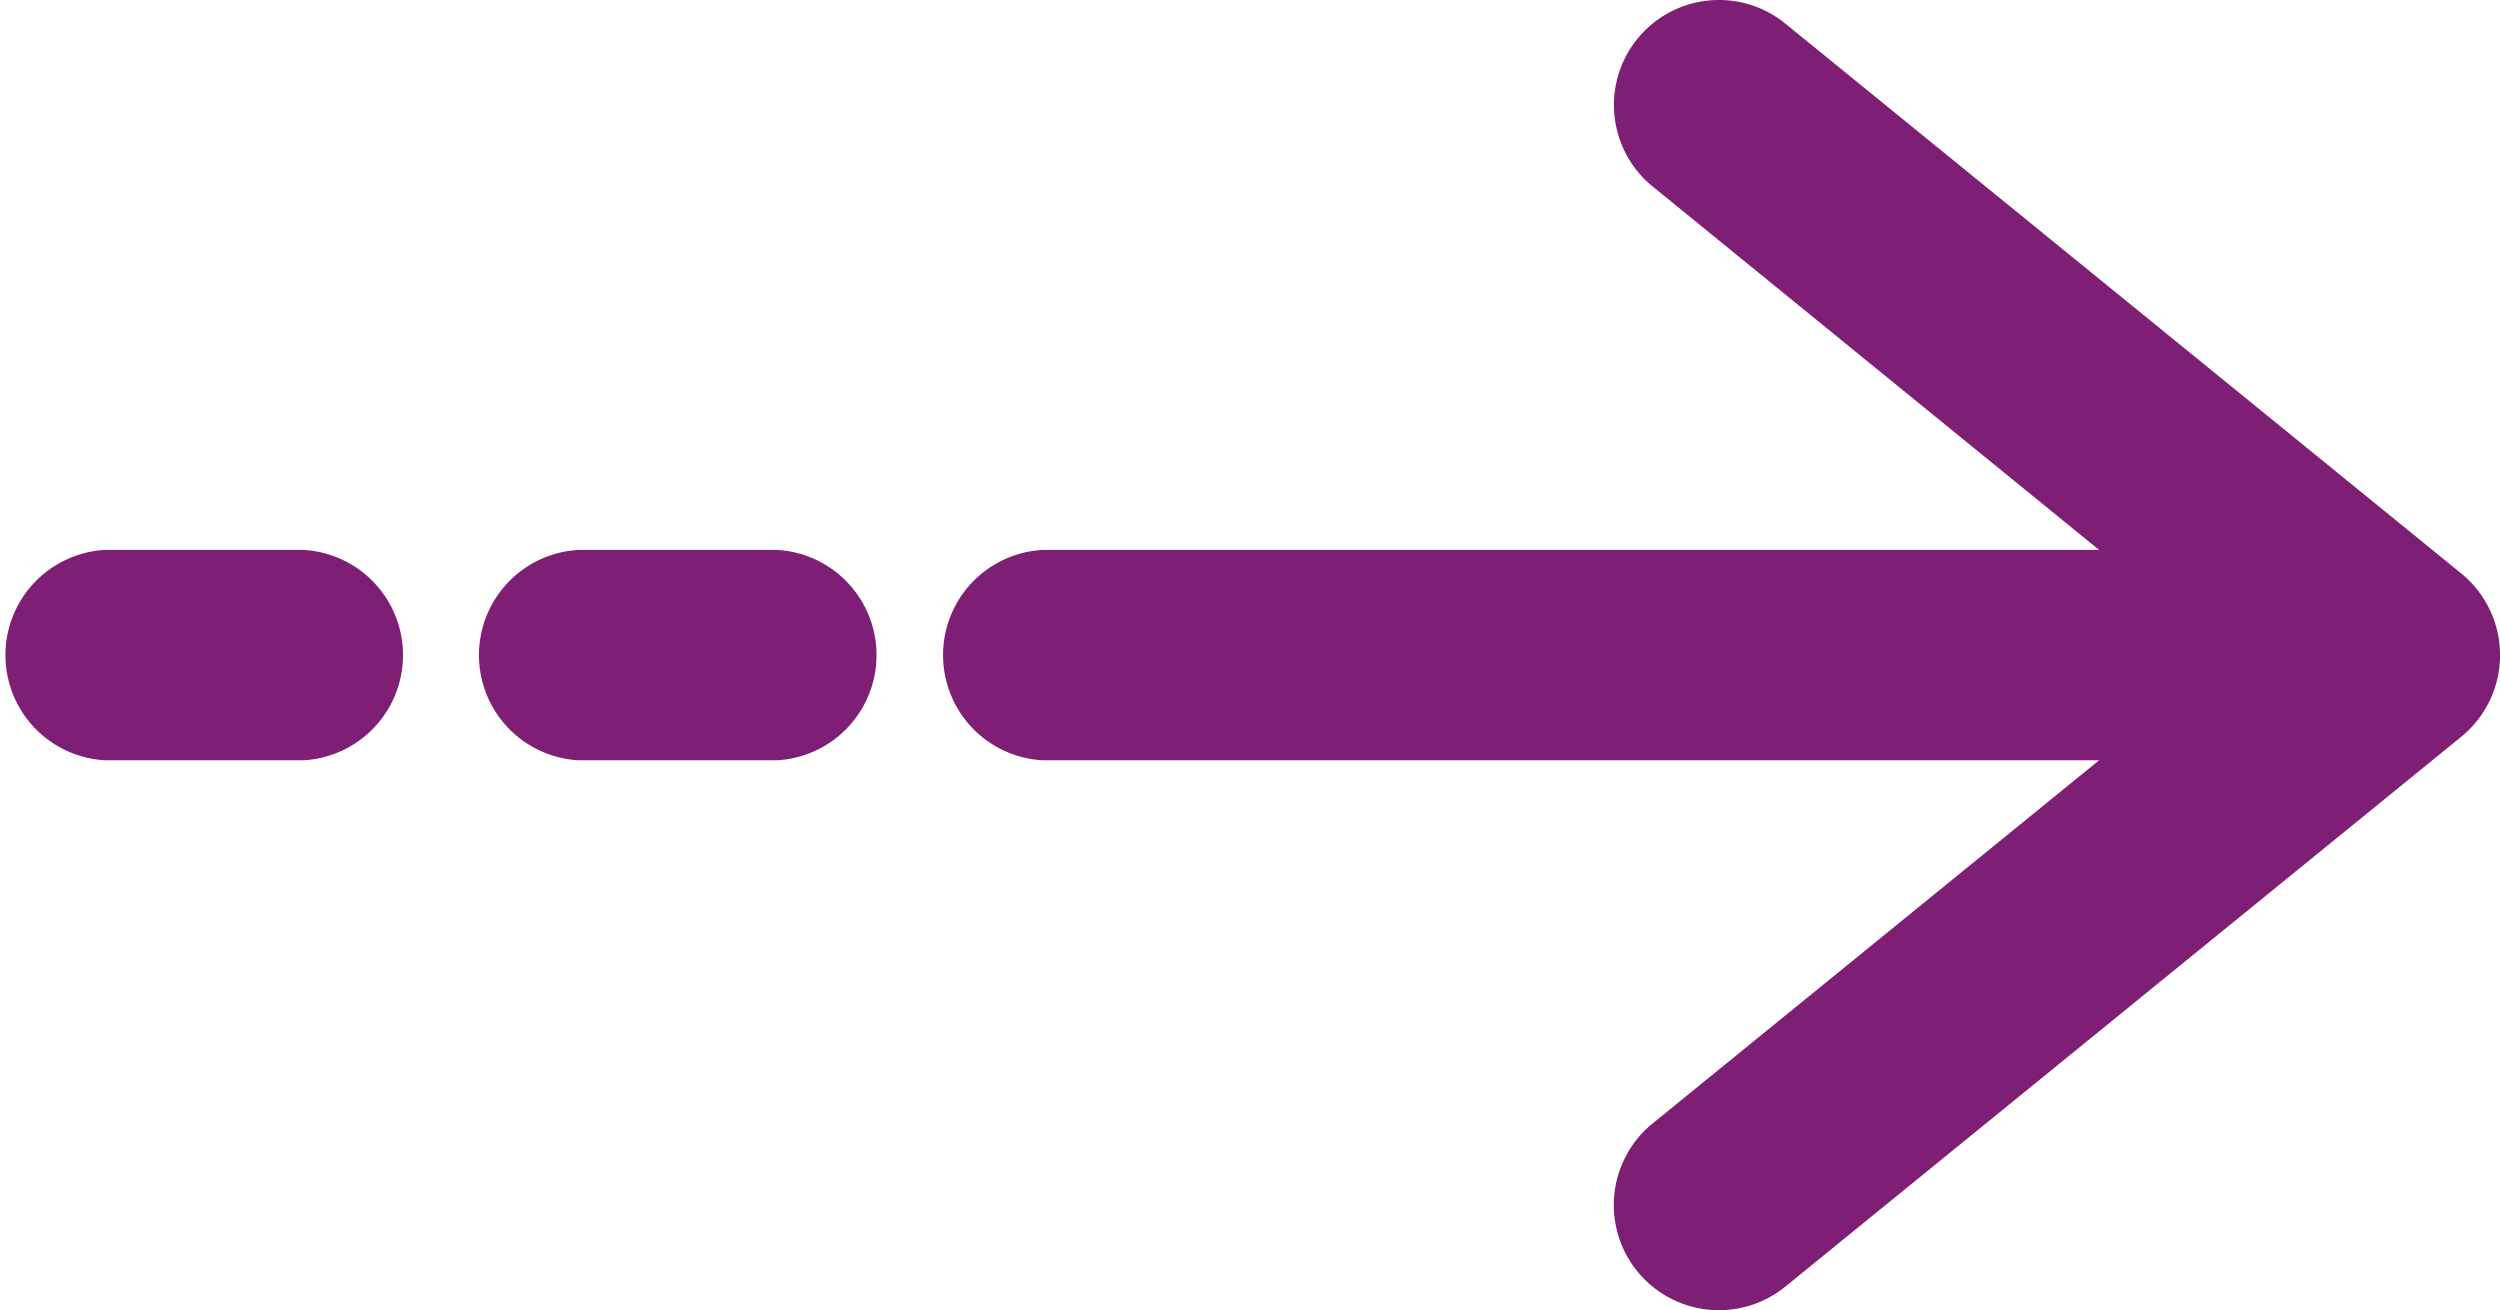
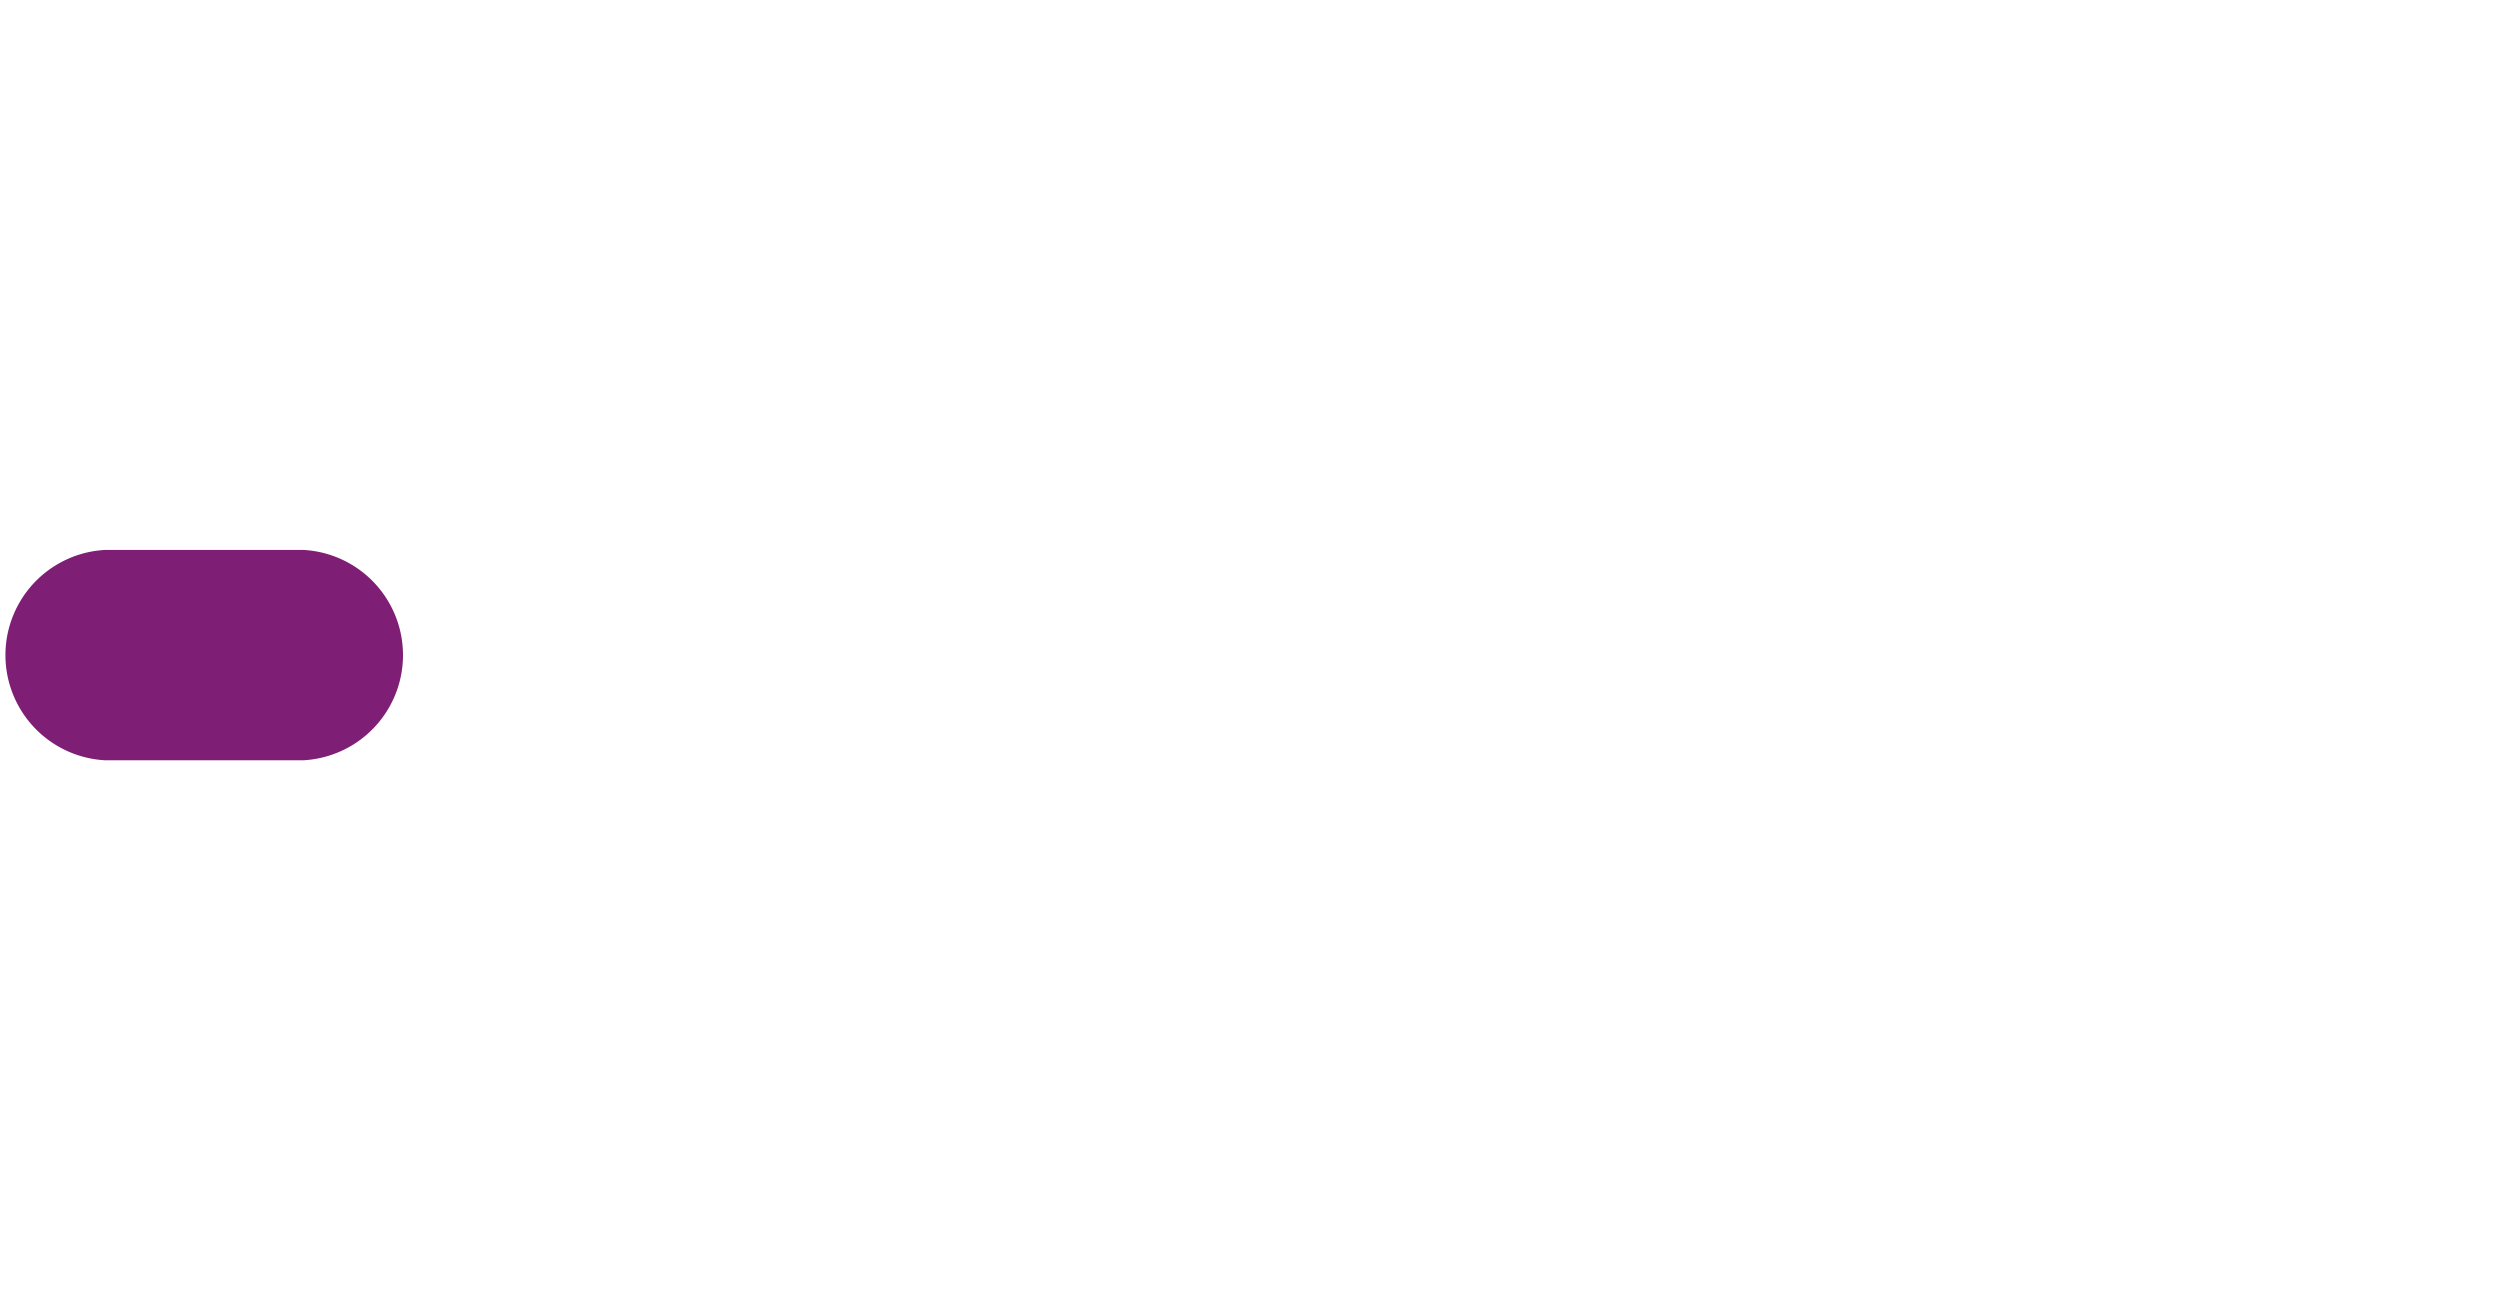
<svg xmlns="http://www.w3.org/2000/svg" viewBox="0 0 79.51 41.67">
  <defs>
    <style>.cls-1{fill:#7e1e75;}</style>
  </defs>
  <g id="Layer_2" data-name="Layer 2">
    <g id="Layer_1-2" data-name="Layer 1">
-       <path class="cls-1" d="M78.28,18.24,56.78.75a3.34,3.34,0,1,0-4.22,5.18l14.2,11.56H33.16a3.35,3.35,0,0,0,0,6.69h33.6L52.56,35.73a3.34,3.34,0,1,0,4.22,5.19l21.5-17.49a3.35,3.35,0,0,0,0-5.19Z" transform="translate(0 0)" />
-       <path class="cls-1" d="M24.71,17.49H18.4a3.35,3.35,0,0,0,0,6.69h6.31a3.35,3.35,0,0,0,0-6.69Z" transform="translate(0 0)" />
      <path class="cls-1" d="M9.65,17.49H3.34a3.35,3.35,0,0,0,0,6.69H9.65a3.35,3.35,0,0,0,0-6.69Z" transform="translate(0 0)" />
    </g>
  </g>
</svg>